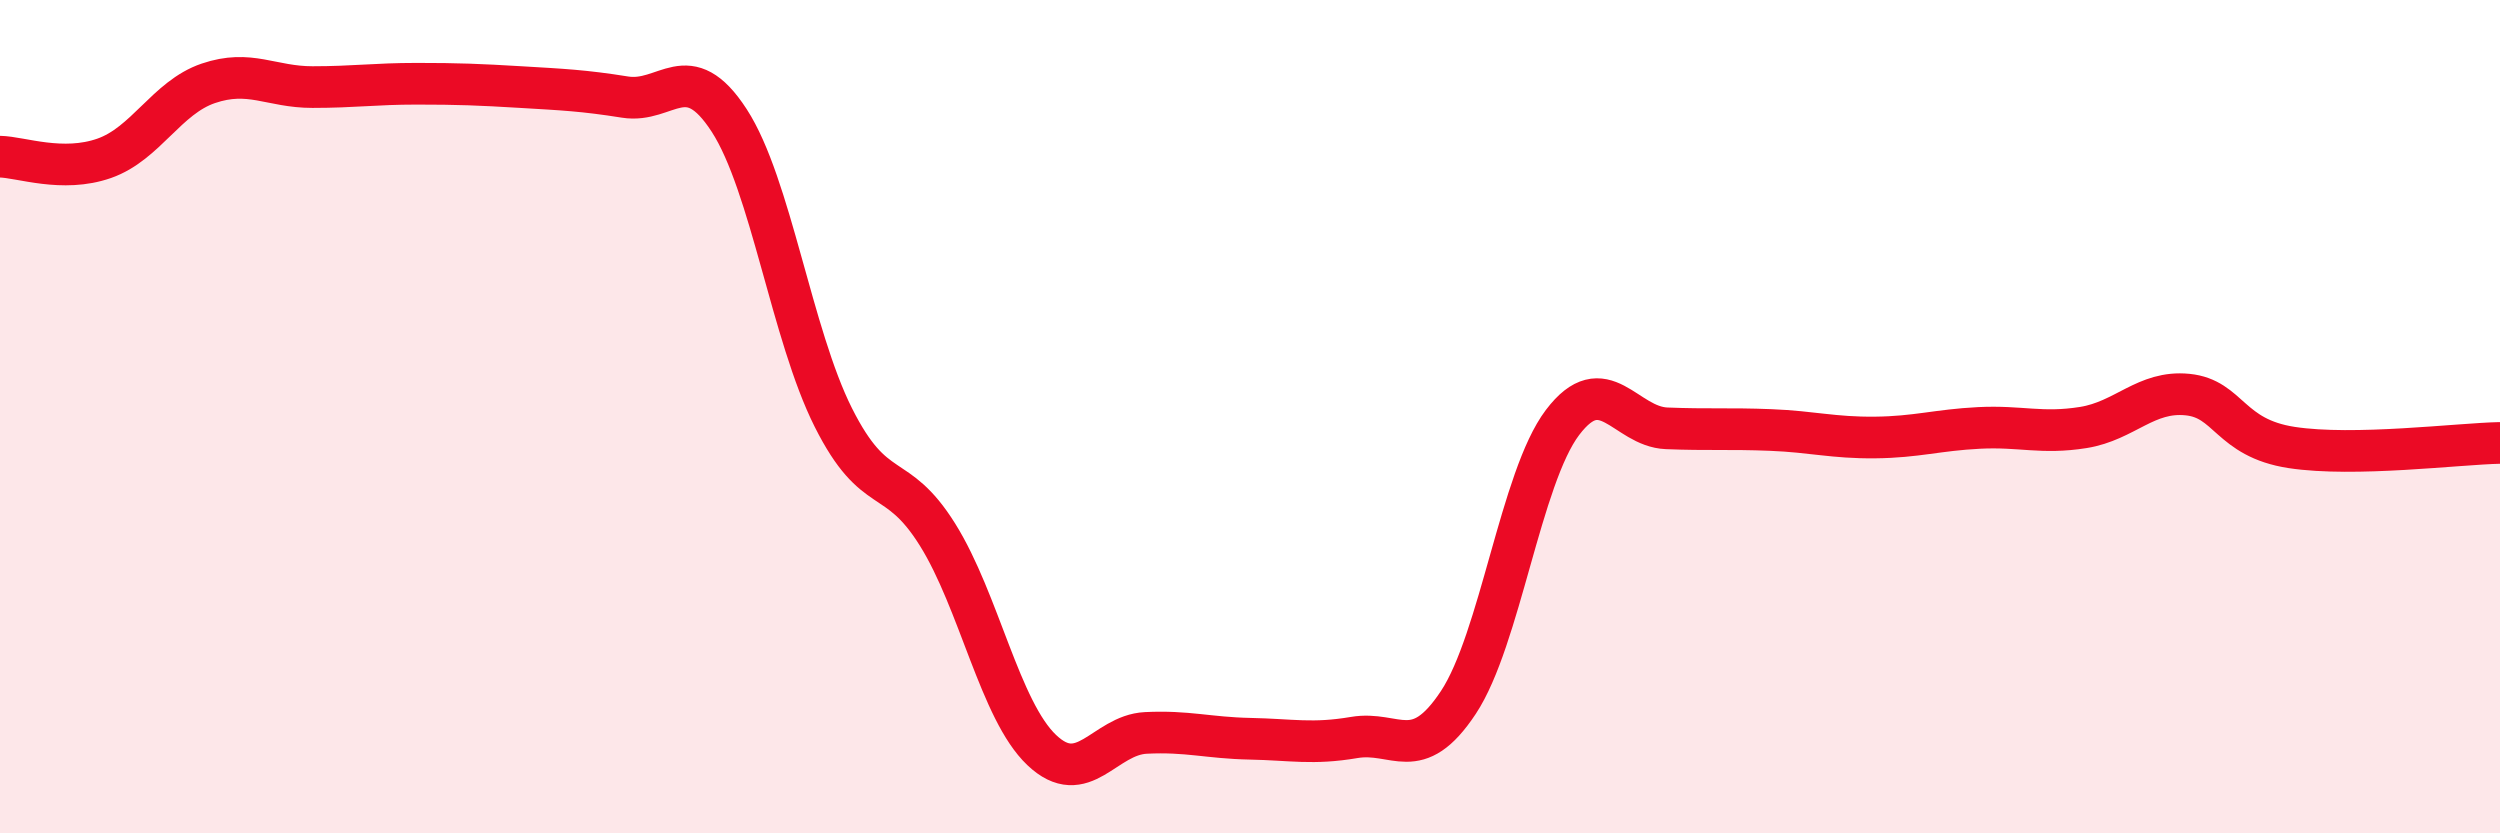
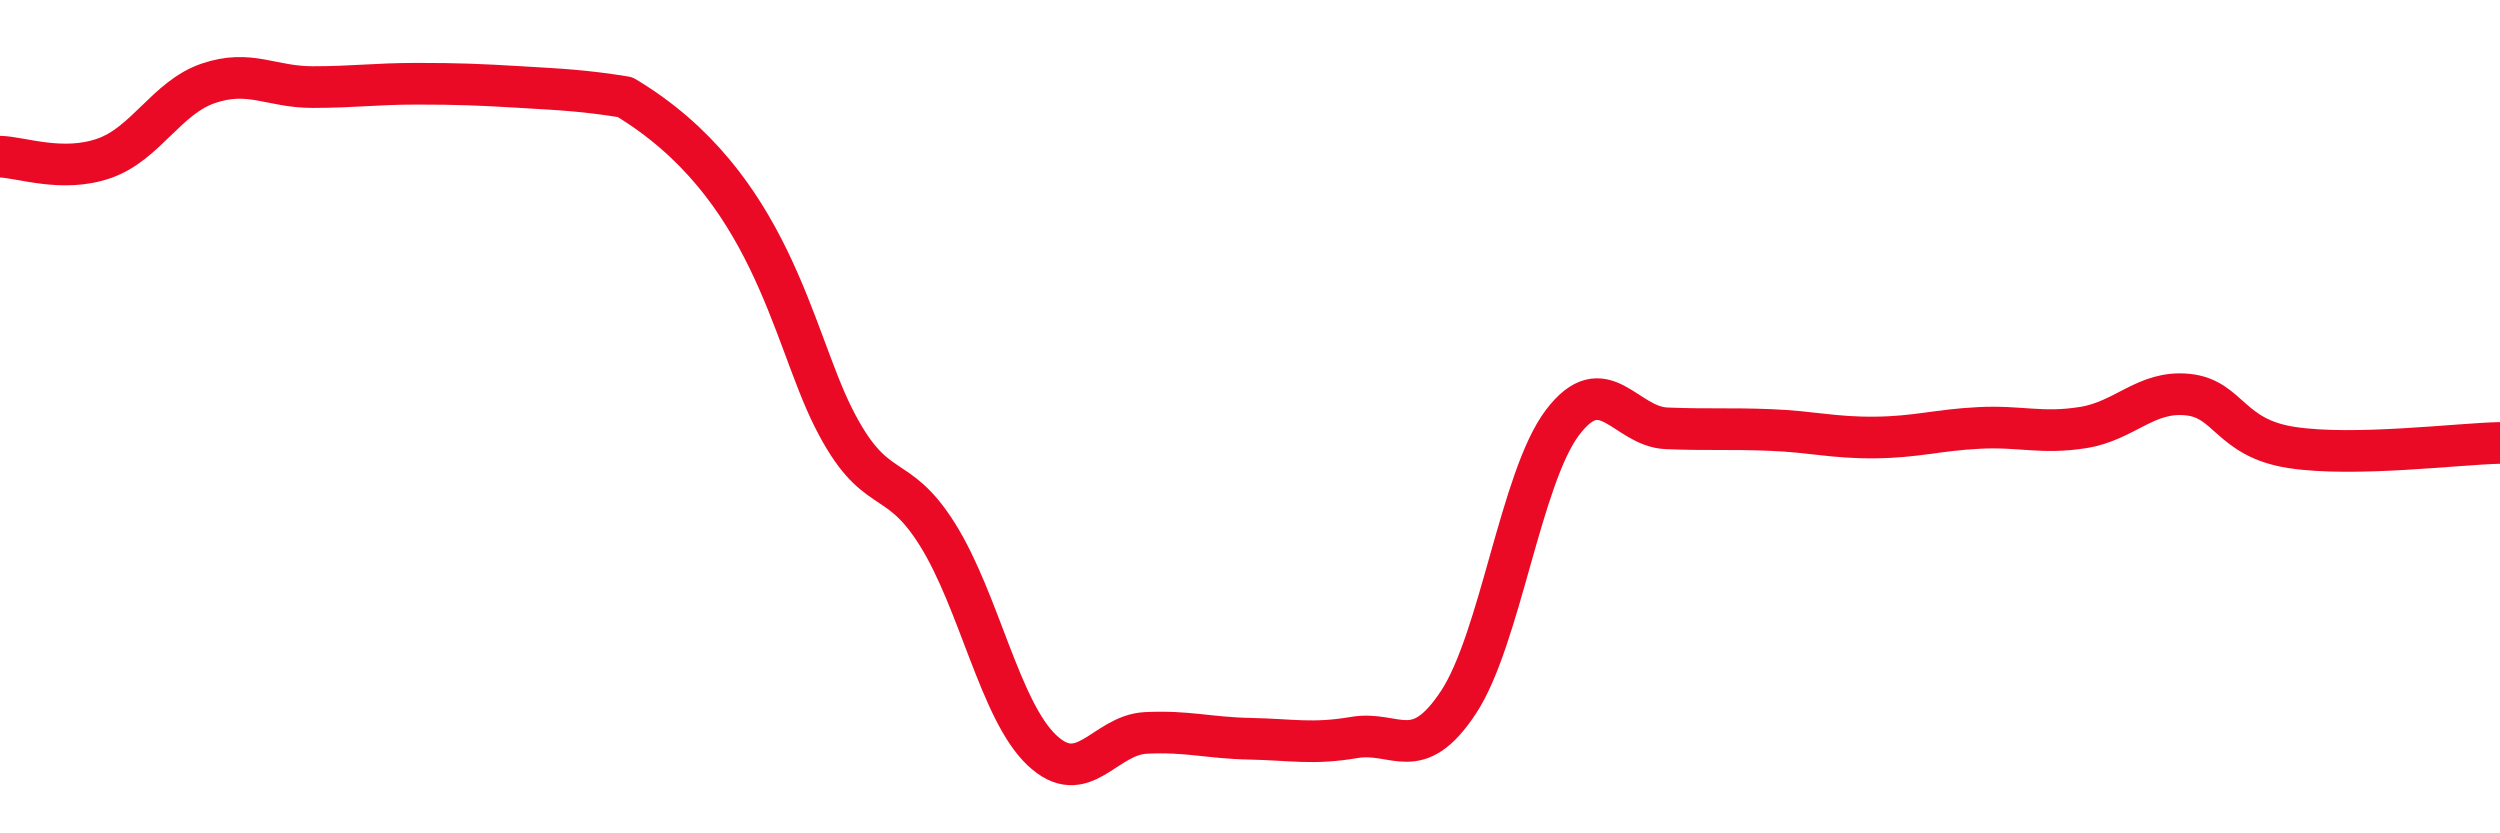
<svg xmlns="http://www.w3.org/2000/svg" width="60" height="20" viewBox="0 0 60 20">
-   <path d="M 0,3.76 C 0.5,3.77 1.5,4.15 2.5,3.8 C 3.5,3.45 4,2.34 5,2 C 6,1.66 6.5,2.09 7.5,2.09 C 8.5,2.09 9,2.01 10,2.01 C 11,2.01 11.5,2.03 12.5,2.09 C 13.5,2.15 14,2.17 15,2.33 C 16,2.49 16.5,1.35 17.5,2.89 C 18.5,4.43 19,8.03 20,10.02 C 21,12.01 21.5,11.23 22.5,12.83 C 23.5,14.43 24,17.05 25,18 C 26,18.95 26.5,17.64 27.5,17.59 C 28.5,17.54 29,17.71 30,17.73 C 31,17.75 31.5,17.87 32.5,17.7 C 33.5,17.53 34,18.37 35,16.86 C 36,15.35 36.5,11.46 37.5,10.14 C 38.5,8.82 39,10.24 40,10.28 C 41,10.32 41.5,10.28 42.5,10.32 C 43.5,10.36 44,10.51 45,10.5 C 46,10.49 46.5,10.32 47.5,10.27 C 48.5,10.22 49,10.42 50,10.26 C 51,10.1 51.5,9.37 52.5,9.47 C 53.5,9.57 53.5,10.51 55,10.74 C 56.5,10.97 59,10.65 60,10.63L60 20L0 20Z" fill="#EB0A25" opacity="0.1" stroke-linecap="round" stroke-linejoin="round" />
-   <path d="M 0,3.76 C 0.5,3.77 1.5,4.15 2.5,3.8 C 3.5,3.45 4,2.34 5,2 C 6,1.66 6.5,2.09 7.5,2.09 C 8.5,2.09 9,2.01 10,2.01 C 11,2.01 11.5,2.03 12.5,2.09 C 13.5,2.15 14,2.17 15,2.33 C 16,2.49 16.5,1.35 17.5,2.89 C 18.5,4.43 19,8.03 20,10.02 C 21,12.01 21.5,11.23 22.5,12.83 C 23.5,14.43 24,17.05 25,18 C 26,18.95 26.5,17.64 27.5,17.59 C 28.5,17.54 29,17.71 30,17.73 C 31,17.75 31.5,17.87 32.5,17.7 C 33.5,17.53 34,18.37 35,16.86 C 36,15.35 36.5,11.46 37.5,10.14 C 38.5,8.82 39,10.24 40,10.28 C 41,10.32 41.5,10.28 42.5,10.32 C 43.5,10.36 44,10.51 45,10.5 C 46,10.49 46.5,10.32 47.5,10.27 C 48.5,10.22 49,10.42 50,10.26 C 51,10.1 51.5,9.37 52.5,9.47 C 53.5,9.57 53.5,10.51 55,10.74 C 56.5,10.97 59,10.65 60,10.63" stroke="#EB0A25" stroke-width="1" fill="none" stroke-linecap="round" stroke-linejoin="round" />
+   <path d="M 0,3.76 C 0.5,3.77 1.5,4.15 2.5,3.8 C 3.5,3.45 4,2.34 5,2 C 6,1.66 6.5,2.09 7.5,2.09 C 8.5,2.09 9,2.01 10,2.01 C 11,2.01 11.5,2.03 12.5,2.09 C 13.5,2.15 14,2.17 15,2.33 C 18.5,4.43 19,8.03 20,10.02 C 21,12.01 21.5,11.23 22.5,12.83 C 23.5,14.43 24,17.05 25,18 C 26,18.95 26.5,17.64 27.5,17.59 C 28.5,17.54 29,17.71 30,17.73 C 31,17.75 31.5,17.87 32.5,17.7 C 33.5,17.53 34,18.37 35,16.86 C 36,15.35 36.5,11.46 37.5,10.14 C 38.5,8.82 39,10.24 40,10.28 C 41,10.32 41.5,10.28 42.5,10.32 C 43.5,10.36 44,10.51 45,10.5 C 46,10.49 46.5,10.32 47.5,10.27 C 48.5,10.22 49,10.42 50,10.26 C 51,10.1 51.5,9.37 52.5,9.47 C 53.5,9.57 53.5,10.51 55,10.74 C 56.5,10.97 59,10.65 60,10.63" stroke="#EB0A25" stroke-width="1" fill="none" stroke-linecap="round" stroke-linejoin="round" />
</svg>